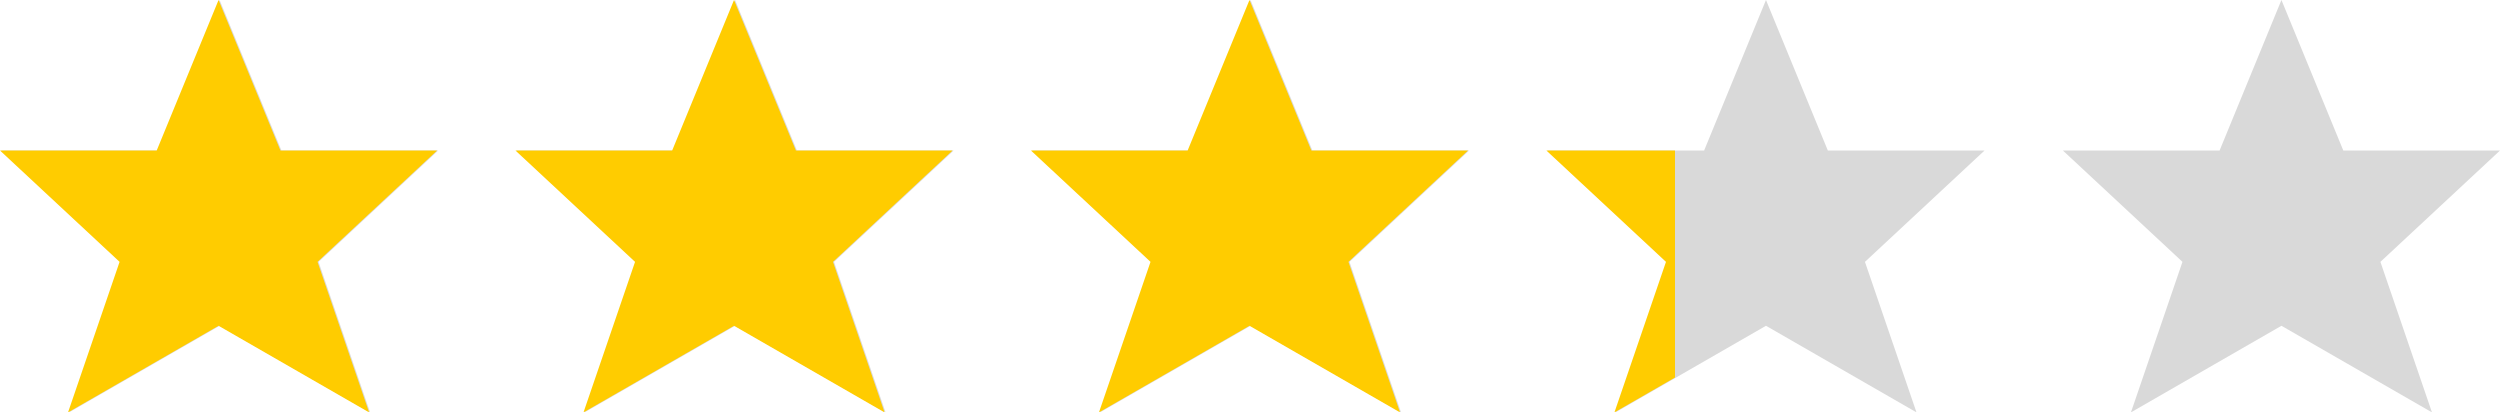
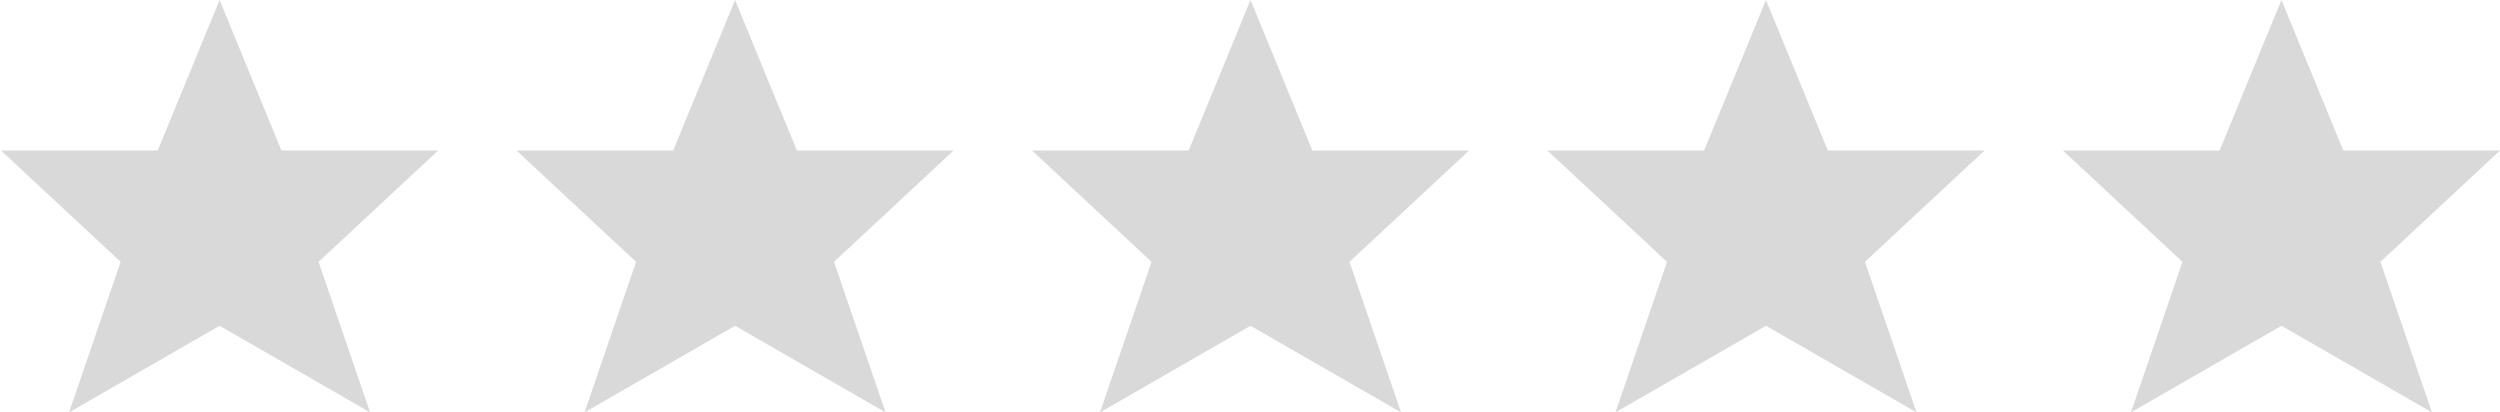
<svg xmlns="http://www.w3.org/2000/svg" viewBox="0 0 121.25 20">
  <defs>
    <clipPath id="clippath">
-       <rect fill="none" width="67%" height="20" />
-     </clipPath>
+       </clipPath>
  </defs>
  <g>
    <polygon fill="#d9d9d9" points="10.65 0 13.65 7.3 21.25 7.3 15.45 12.7 17.95 20 10.65 15.8 3.35 20 5.85 12.7 .05 7.3 7.65 7.3 10.65 0" />
    <polygon fill="#d9d9d9" points="35.65 0 38.65 7.3 46.25 7.3 40.45 12.7 42.95 20 35.65 15.8 28.35 20 30.85 12.7 25.05 7.3 32.65 7.3 35.65 0" />
    <polygon fill="#d9d9d9" points="60.65 0 63.65 7.3 71.25 7.3 65.45 12.7 67.95 20 60.65 15.8 53.35 20 55.85 12.7 50.05 7.3 57.65 7.3 60.65 0" />
    <polygon fill="#d9d9d9" points="85.65 0 88.65 7.3 96.25 7.3 90.45 12.7 92.95 20 85.65 15.8 78.35 20 80.85 12.7 75.05 7.3 82.65 7.3 85.65 0" />
    <polygon fill="#d9d9d9" points="110.65 0 113.65 7.3 121.25 7.3 115.45 12.7 117.95 20 110.65 15.8 103.35 20 105.85 12.7 100.05 7.3 107.65 7.3 110.65 0" />
  </g>
  <g style="clip-path:url(#clippath);">
    <g>
      <polygon fill="#fc0" points="10.6 0 13.6 7.3 21.2 7.3 15.4 12.7 17.9 20 10.6 15.8 3.3 20 5.8 12.7 0 7.3 7.6 7.3 10.6 0" />
      <polygon fill="#fc0" points="35.6 0 38.6 7.3 46.2 7.3 40.4 12.7 42.9 20 35.6 15.8 28.3 20 30.8 12.7 25 7.3 32.6 7.3 35.6 0" />
      <polygon fill="#fc0" points="60.6 0 63.6 7.3 71.2 7.3 65.4 12.7 67.9 20 60.6 15.8 53.3 20 55.8 12.7 50 7.3 57.6 7.3 60.6 0" />
      <polygon fill="#fc0" points="85.6 0 88.6 7.3 96.2 7.3 90.4 12.7 92.9 20 85.6 15.8 78.3 20 80.8 12.7 75 7.3 82.6 7.3 85.6 0" />
-       <polygon fill="#fc0" points="110.6 0 113.6 7.3 121.2 7.3 115.4 12.7 117.9 20 110.6 15.8 103.3 20 105.8 12.7 100 7.3 107.6 7.3 110.6 0" />
    </g>
  </g>
</svg>